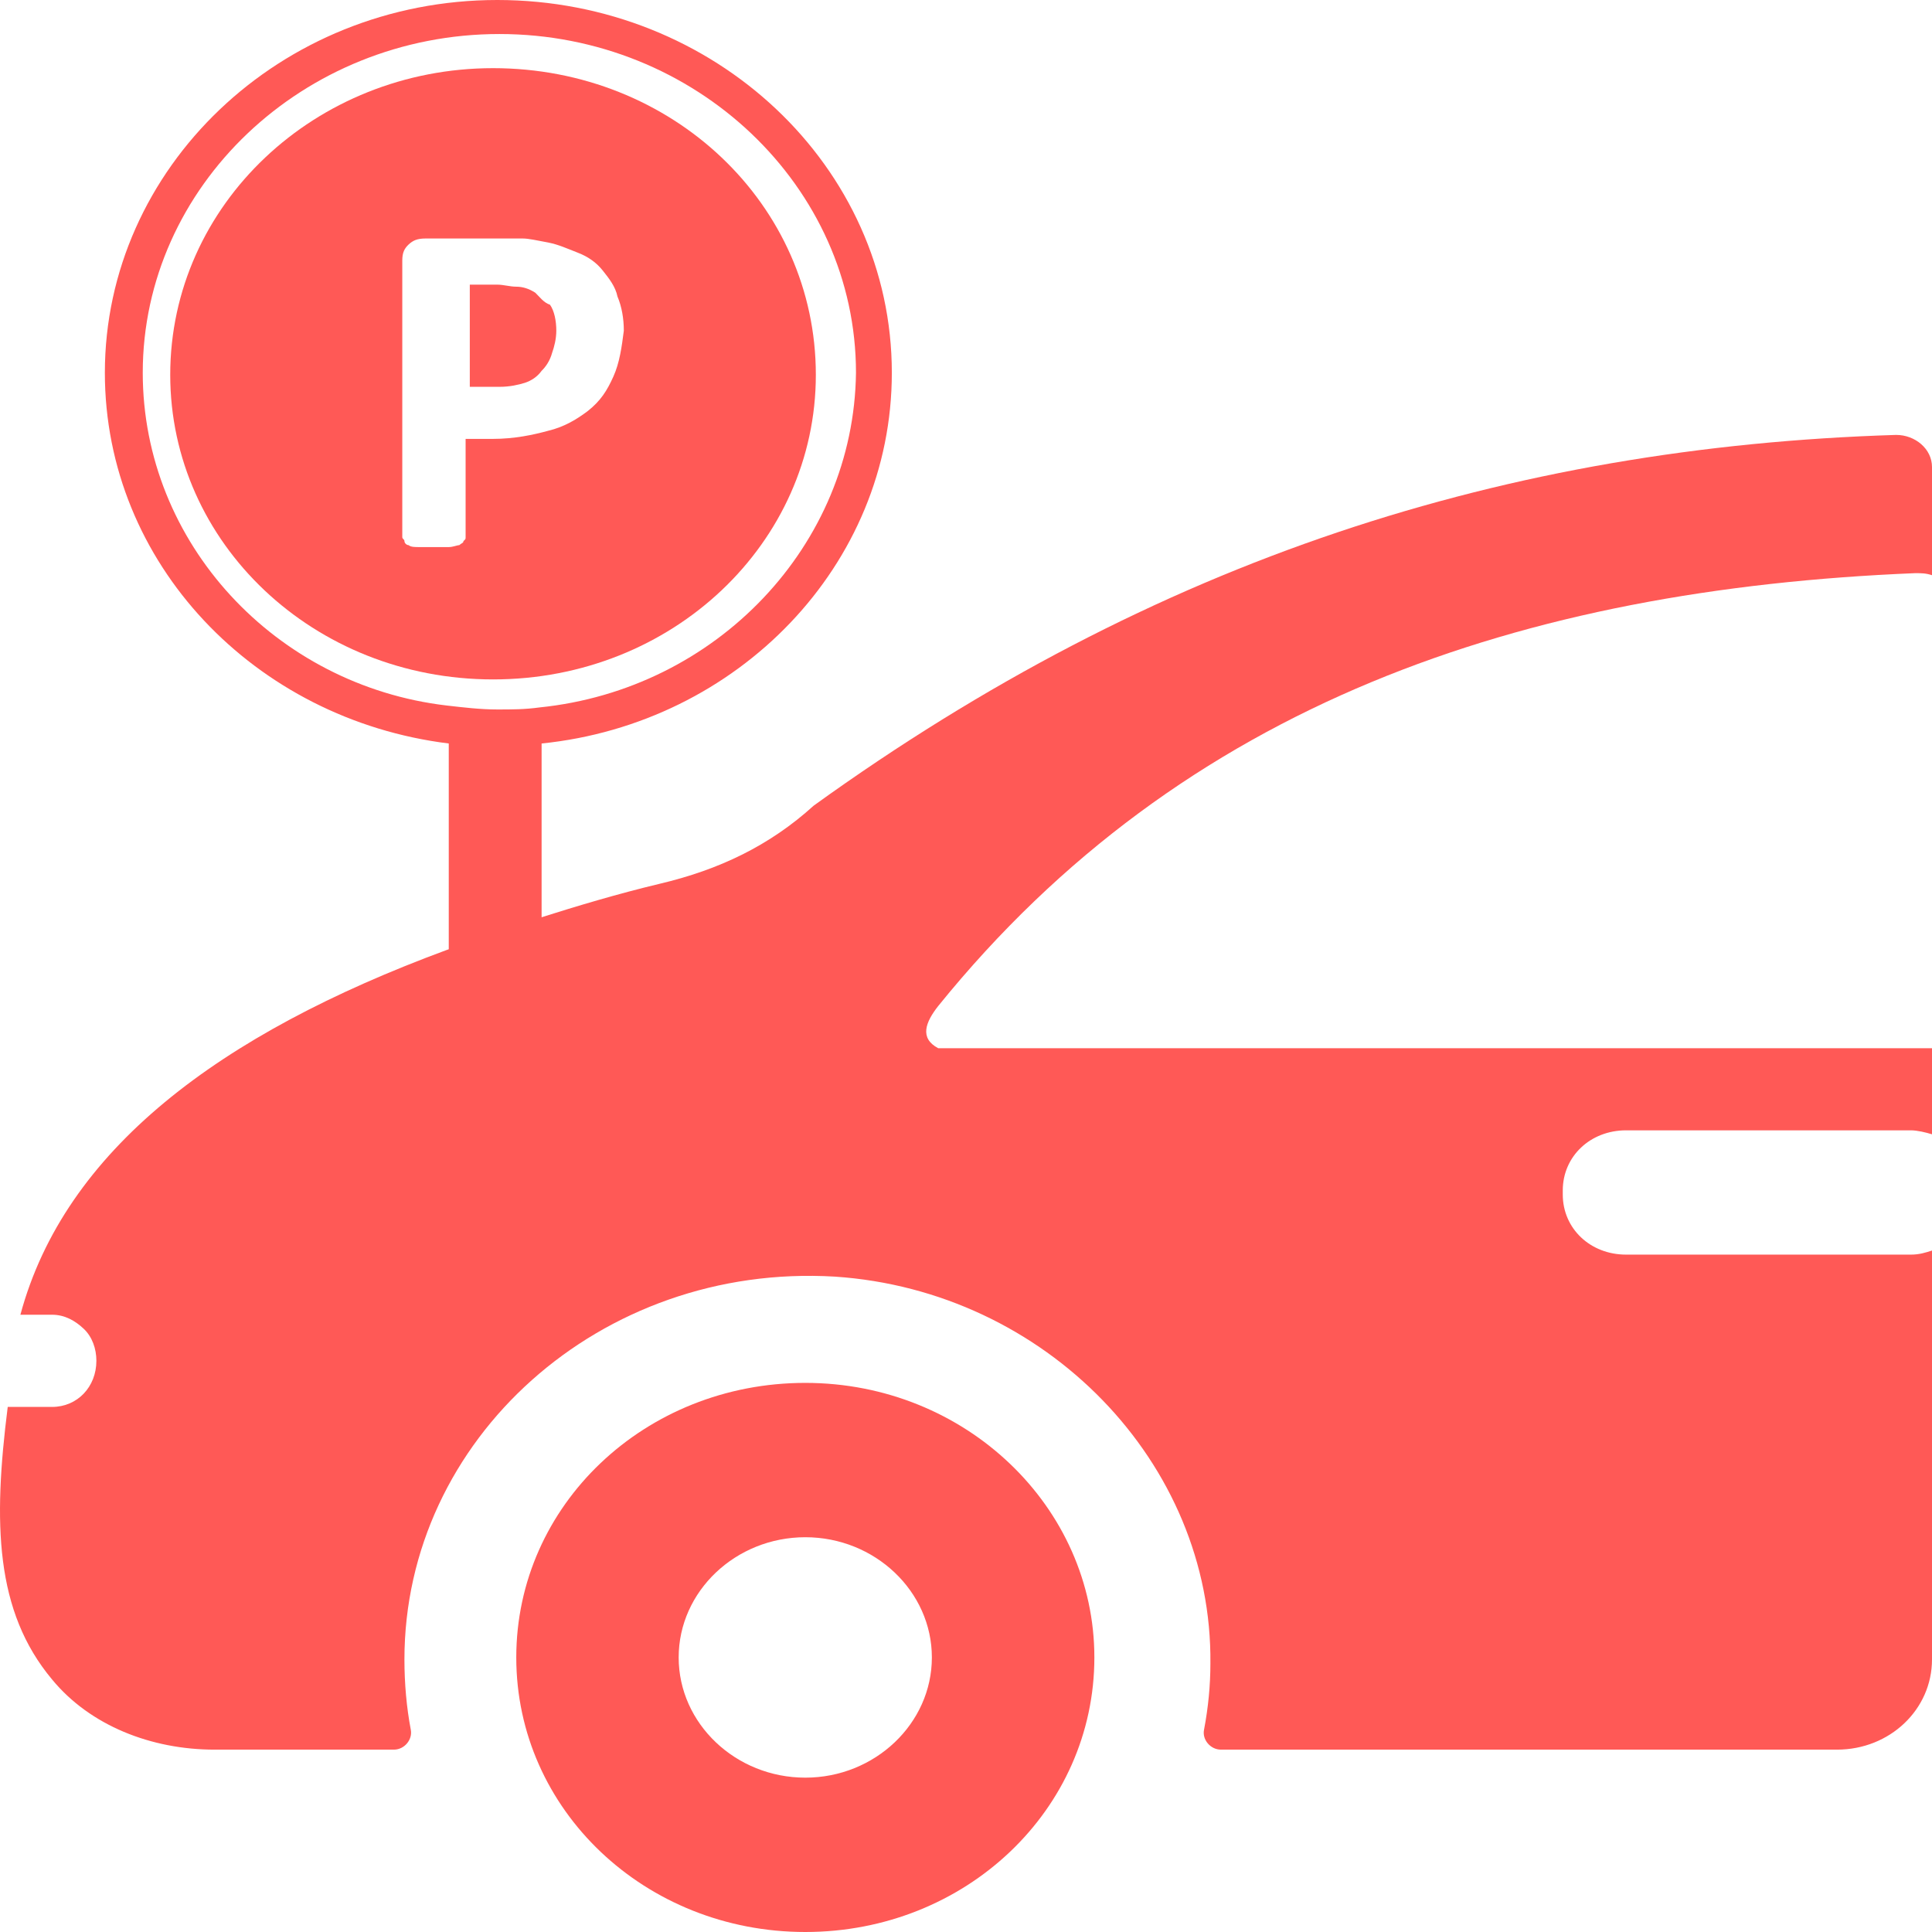
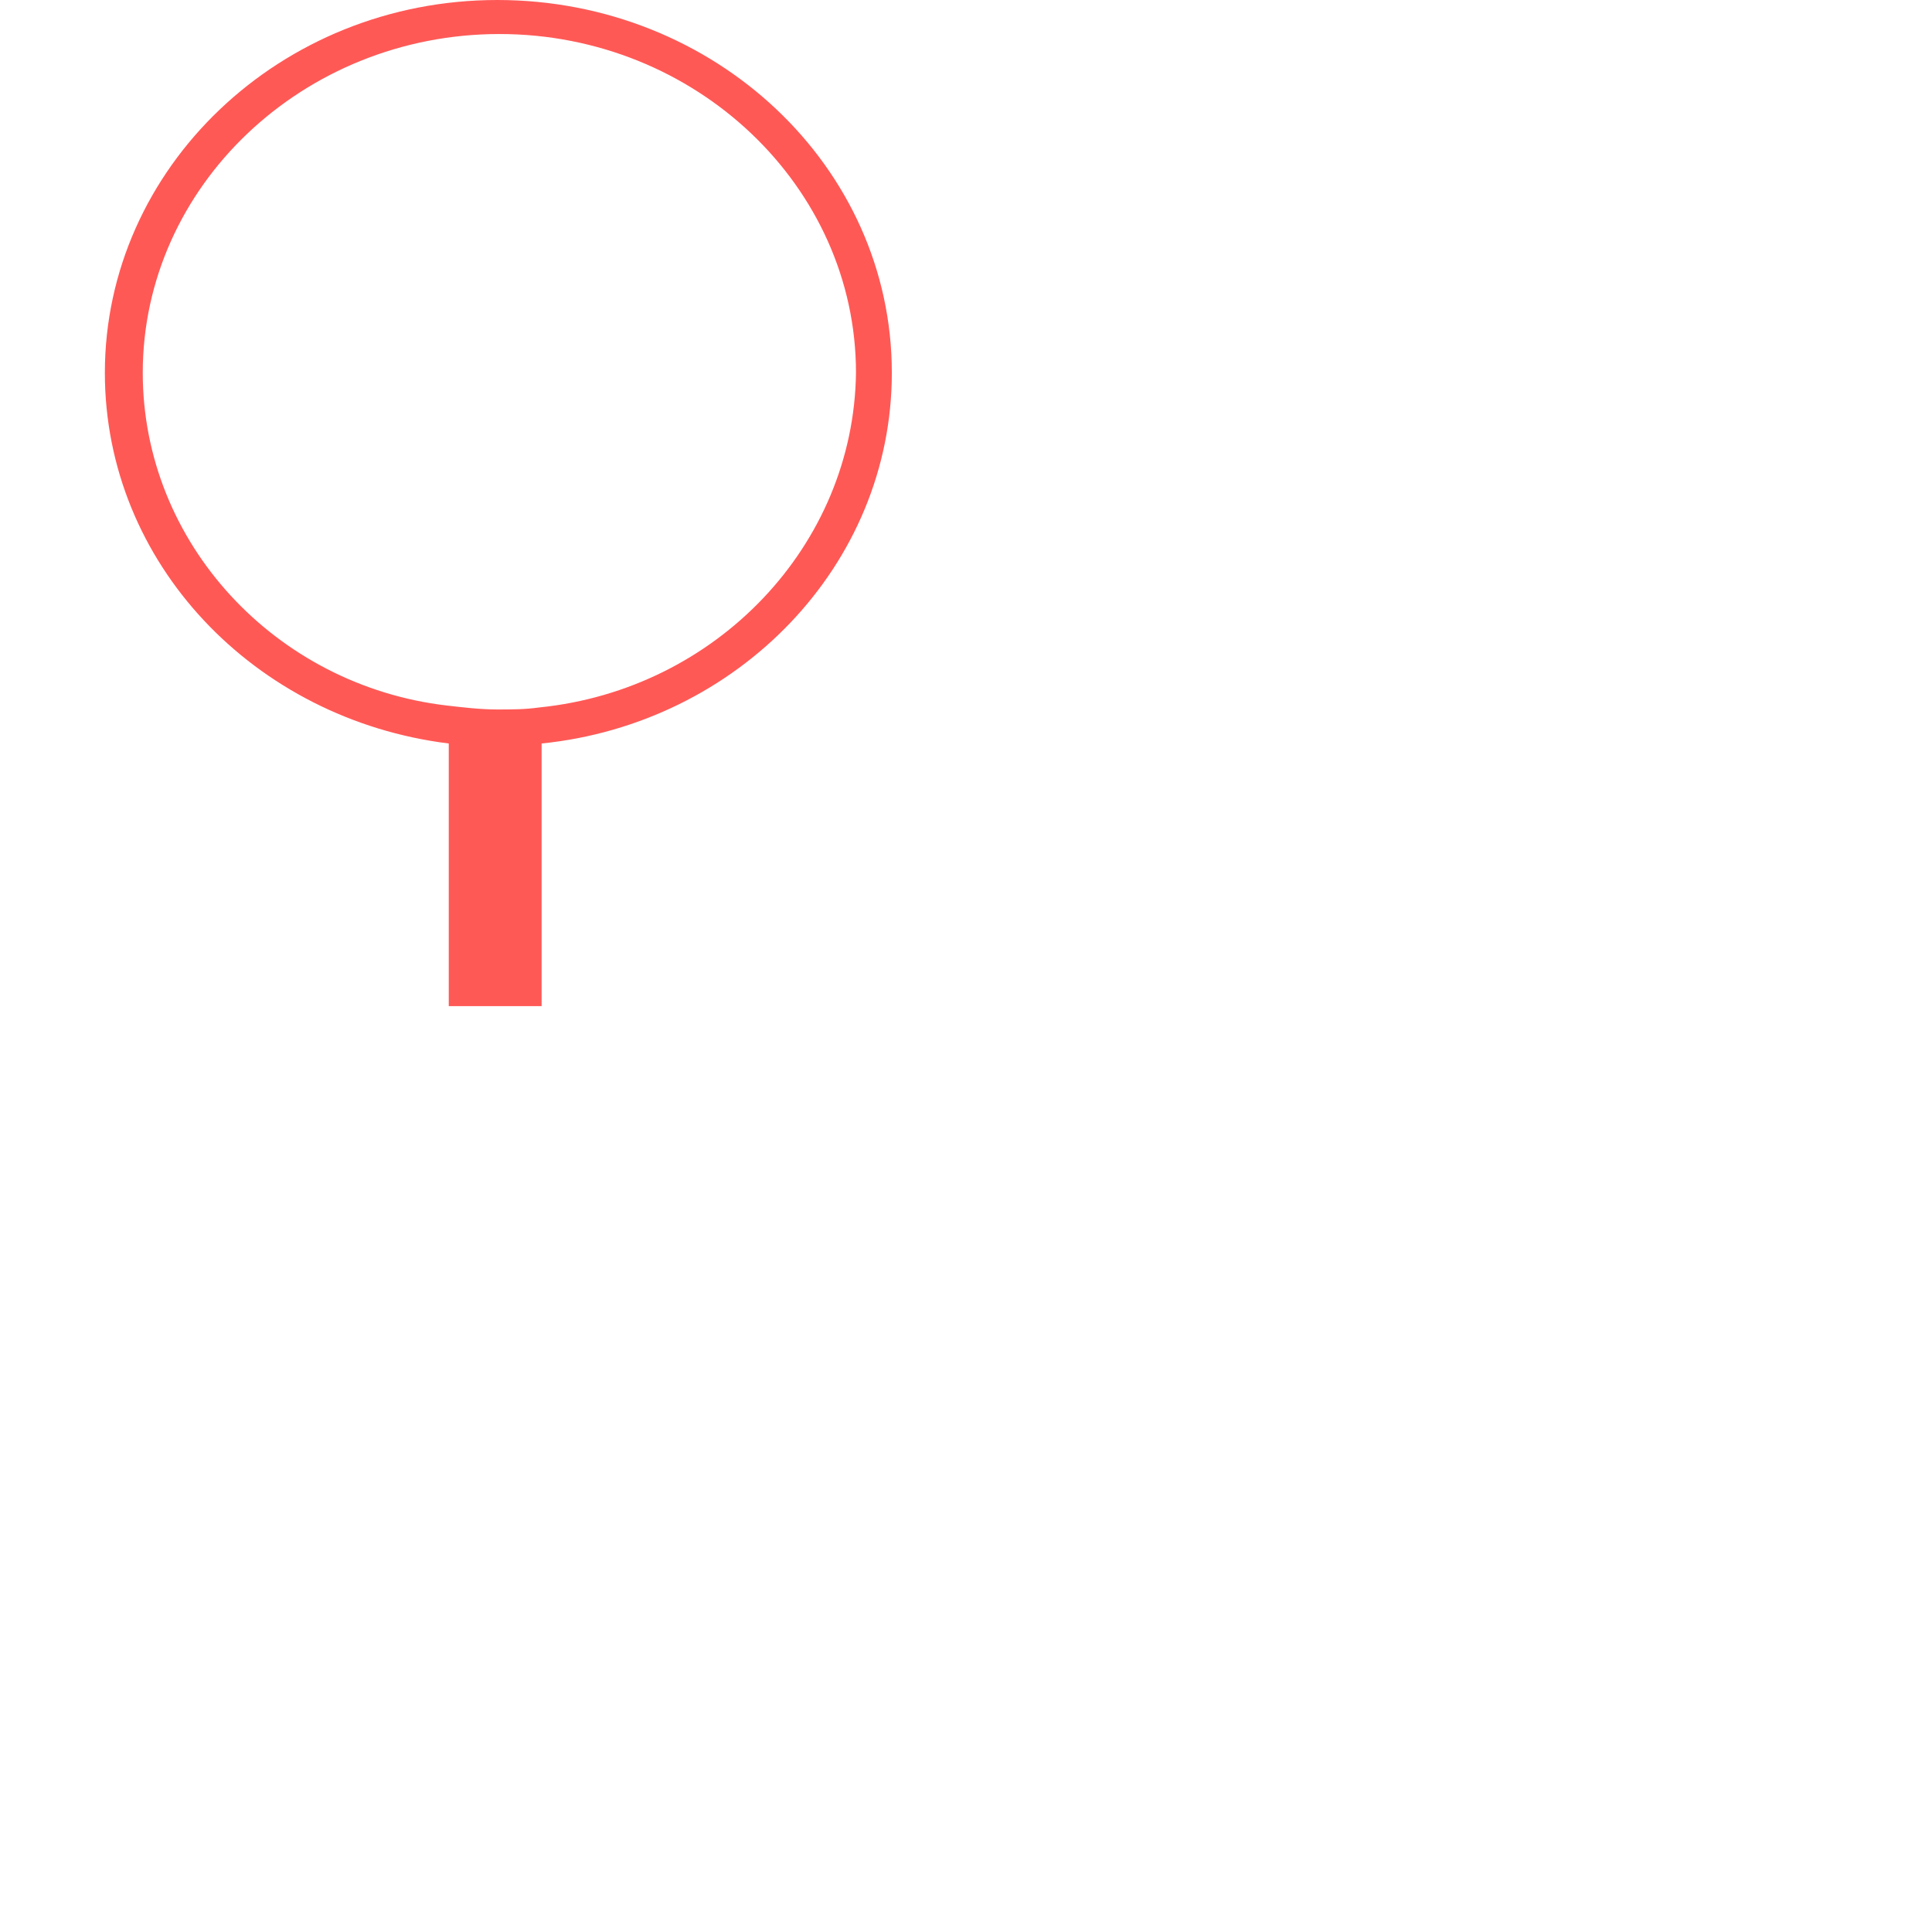
<svg xmlns="http://www.w3.org/2000/svg" width="18" height="18" viewBox="0 0 18 18" fill="none">
-   <path d="M7.503 12.884C6.009 12.884 4.81 14.023 4.81 15.442C4.81 16.861 6.009 18 7.503 18C8.997 18 10.196 16.861 10.196 15.442C10.196 14.041 8.997 12.884 7.503 12.884ZM7.503 16.562C6.854 16.562 6.323 16.058 6.323 15.442C6.323 14.826 6.854 14.322 7.503 14.322C8.151 14.322 8.682 14.826 8.682 15.442C8.682 16.058 8.151 16.562 7.503 16.562Z" fill="#FF5956" />
-   <path d="M4.987 2.727C4.928 2.689 4.869 2.671 4.81 2.671C4.751 2.671 4.692 2.652 4.633 2.652H4.377V3.604H4.653C4.751 3.604 4.83 3.585 4.889 3.567C4.948 3.548 5.006 3.511 5.046 3.455C5.085 3.417 5.124 3.361 5.144 3.287C5.164 3.231 5.183 3.156 5.183 3.081C5.183 2.988 5.164 2.895 5.124 2.839C5.065 2.82 5.026 2.764 4.987 2.727Z" fill="#FF5956" />
-   <path d="M4.594 0.635C2.942 0.635 1.586 1.904 1.586 3.492C1.586 5.06 2.923 6.33 4.594 6.33C6.264 6.33 7.601 5.06 7.601 3.492C7.601 1.904 6.264 0.635 4.594 0.635ZM5.714 3.51C5.655 3.641 5.596 3.734 5.478 3.828C5.38 3.902 5.262 3.977 5.105 4.014C4.967 4.052 4.79 4.089 4.594 4.089H4.338V5.004C4.338 5.023 4.338 5.023 4.318 5.041C4.318 5.06 4.299 5.06 4.279 5.079C4.259 5.079 4.22 5.097 4.181 5.097C4.141 5.097 4.102 5.097 4.043 5.097C3.984 5.097 3.945 5.097 3.906 5.097C3.866 5.097 3.827 5.097 3.807 5.079C3.788 5.079 3.768 5.06 3.768 5.041C3.768 5.023 3.748 5.023 3.748 5.004V2.427C3.748 2.353 3.768 2.315 3.807 2.278C3.847 2.241 3.886 2.222 3.965 2.222H4.672C4.751 2.222 4.81 2.222 4.869 2.222C4.928 2.222 5.006 2.241 5.105 2.259C5.203 2.278 5.282 2.315 5.38 2.353C5.478 2.39 5.557 2.446 5.616 2.521C5.675 2.595 5.734 2.67 5.753 2.763C5.793 2.857 5.812 2.969 5.812 3.081C5.793 3.23 5.773 3.38 5.714 3.51Z" fill="#FF5956" />
  <path d="M4.633 0C2.608 0 0.977 1.568 0.977 3.473C0.977 5.247 2.372 6.703 4.181 6.927V9.374H5.046V6.927C6.874 6.741 8.309 5.266 8.309 3.473C8.309 1.55 6.658 0 4.633 0ZM5.026 6.591C4.888 6.61 4.77 6.61 4.633 6.61C4.476 6.61 4.318 6.591 4.161 6.573C2.569 6.386 1.33 5.06 1.33 3.473C1.33 1.737 2.824 0.317 4.653 0.317C6.481 0.317 7.975 1.737 7.975 3.473C7.955 5.079 6.677 6.423 5.026 6.591Z" fill="#FF5956" />
-   <path d="M8.741 9.373C8.623 9.523 8.564 9.672 8.741 9.766H18V10.568C17.941 10.55 17.862 10.531 17.803 10.531H15.15C14.816 10.531 14.56 10.774 14.56 11.091V11.129C14.56 11.446 14.816 11.689 15.15 11.689H17.803C17.882 11.689 17.941 11.67 18 11.651V15.461C18 15.927 17.607 16.301 17.115 16.301H11.375C11.277 16.301 11.198 16.207 11.218 16.114C11.257 15.909 11.277 15.703 11.277 15.498C11.297 13.631 9.744 12.025 7.778 11.894C5.596 11.764 3.768 13.407 3.768 15.461C3.768 15.685 3.788 15.909 3.827 16.114C3.846 16.207 3.768 16.301 3.67 16.301H1.999C1.409 16.301 0.839 16.077 0.485 15.647C-0.046 15.012 -0.065 14.191 0.072 13.108H0.485C0.721 13.108 0.898 12.921 0.898 12.678C0.898 12.566 0.859 12.454 0.78 12.38C0.701 12.305 0.603 12.249 0.485 12.249H0.19C0.603 10.718 2.038 9.635 4.161 8.851C4.436 8.757 4.731 8.645 5.026 8.552C5.38 8.44 5.753 8.328 6.146 8.234C6.697 8.104 7.169 7.88 7.581 7.506C10.766 5.209 14.049 4.164 17.666 4.052C17.843 4.052 18 4.182 18 4.351V5.359C17.941 5.34 17.902 5.34 17.843 5.34C14.186 5.49 11.021 6.554 8.741 9.373Z" fill="#FF5956" />
</svg>